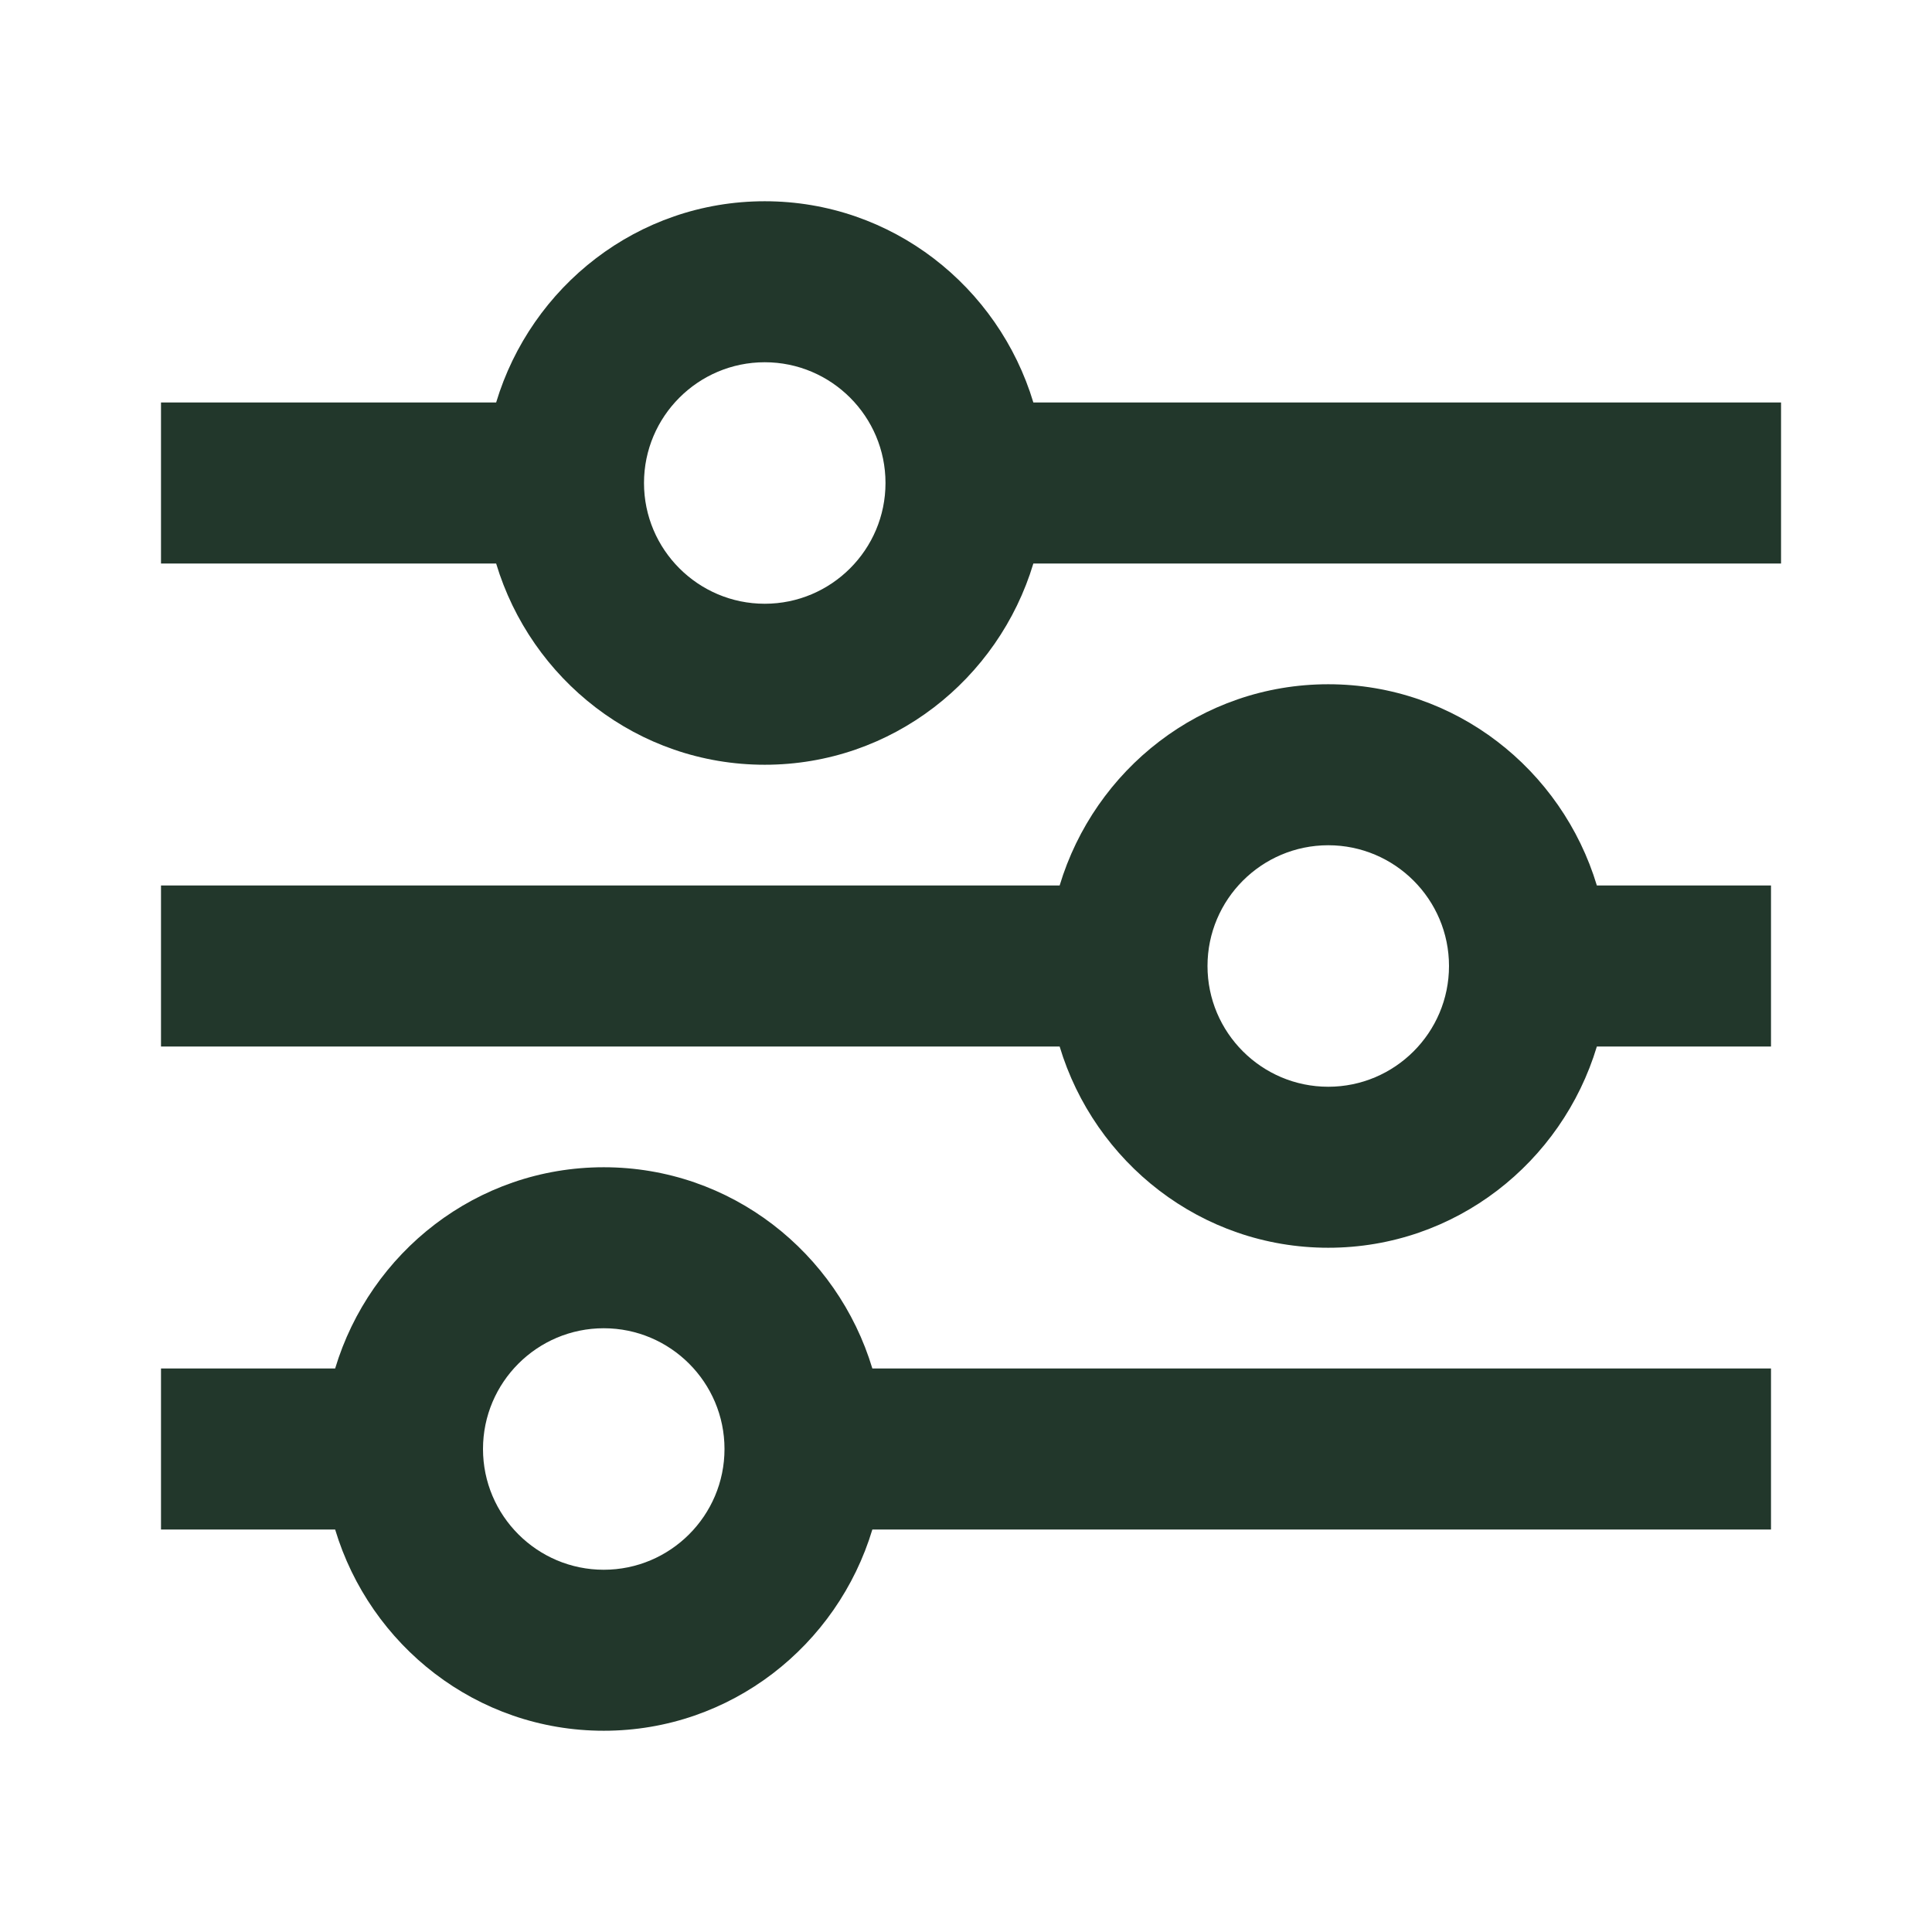
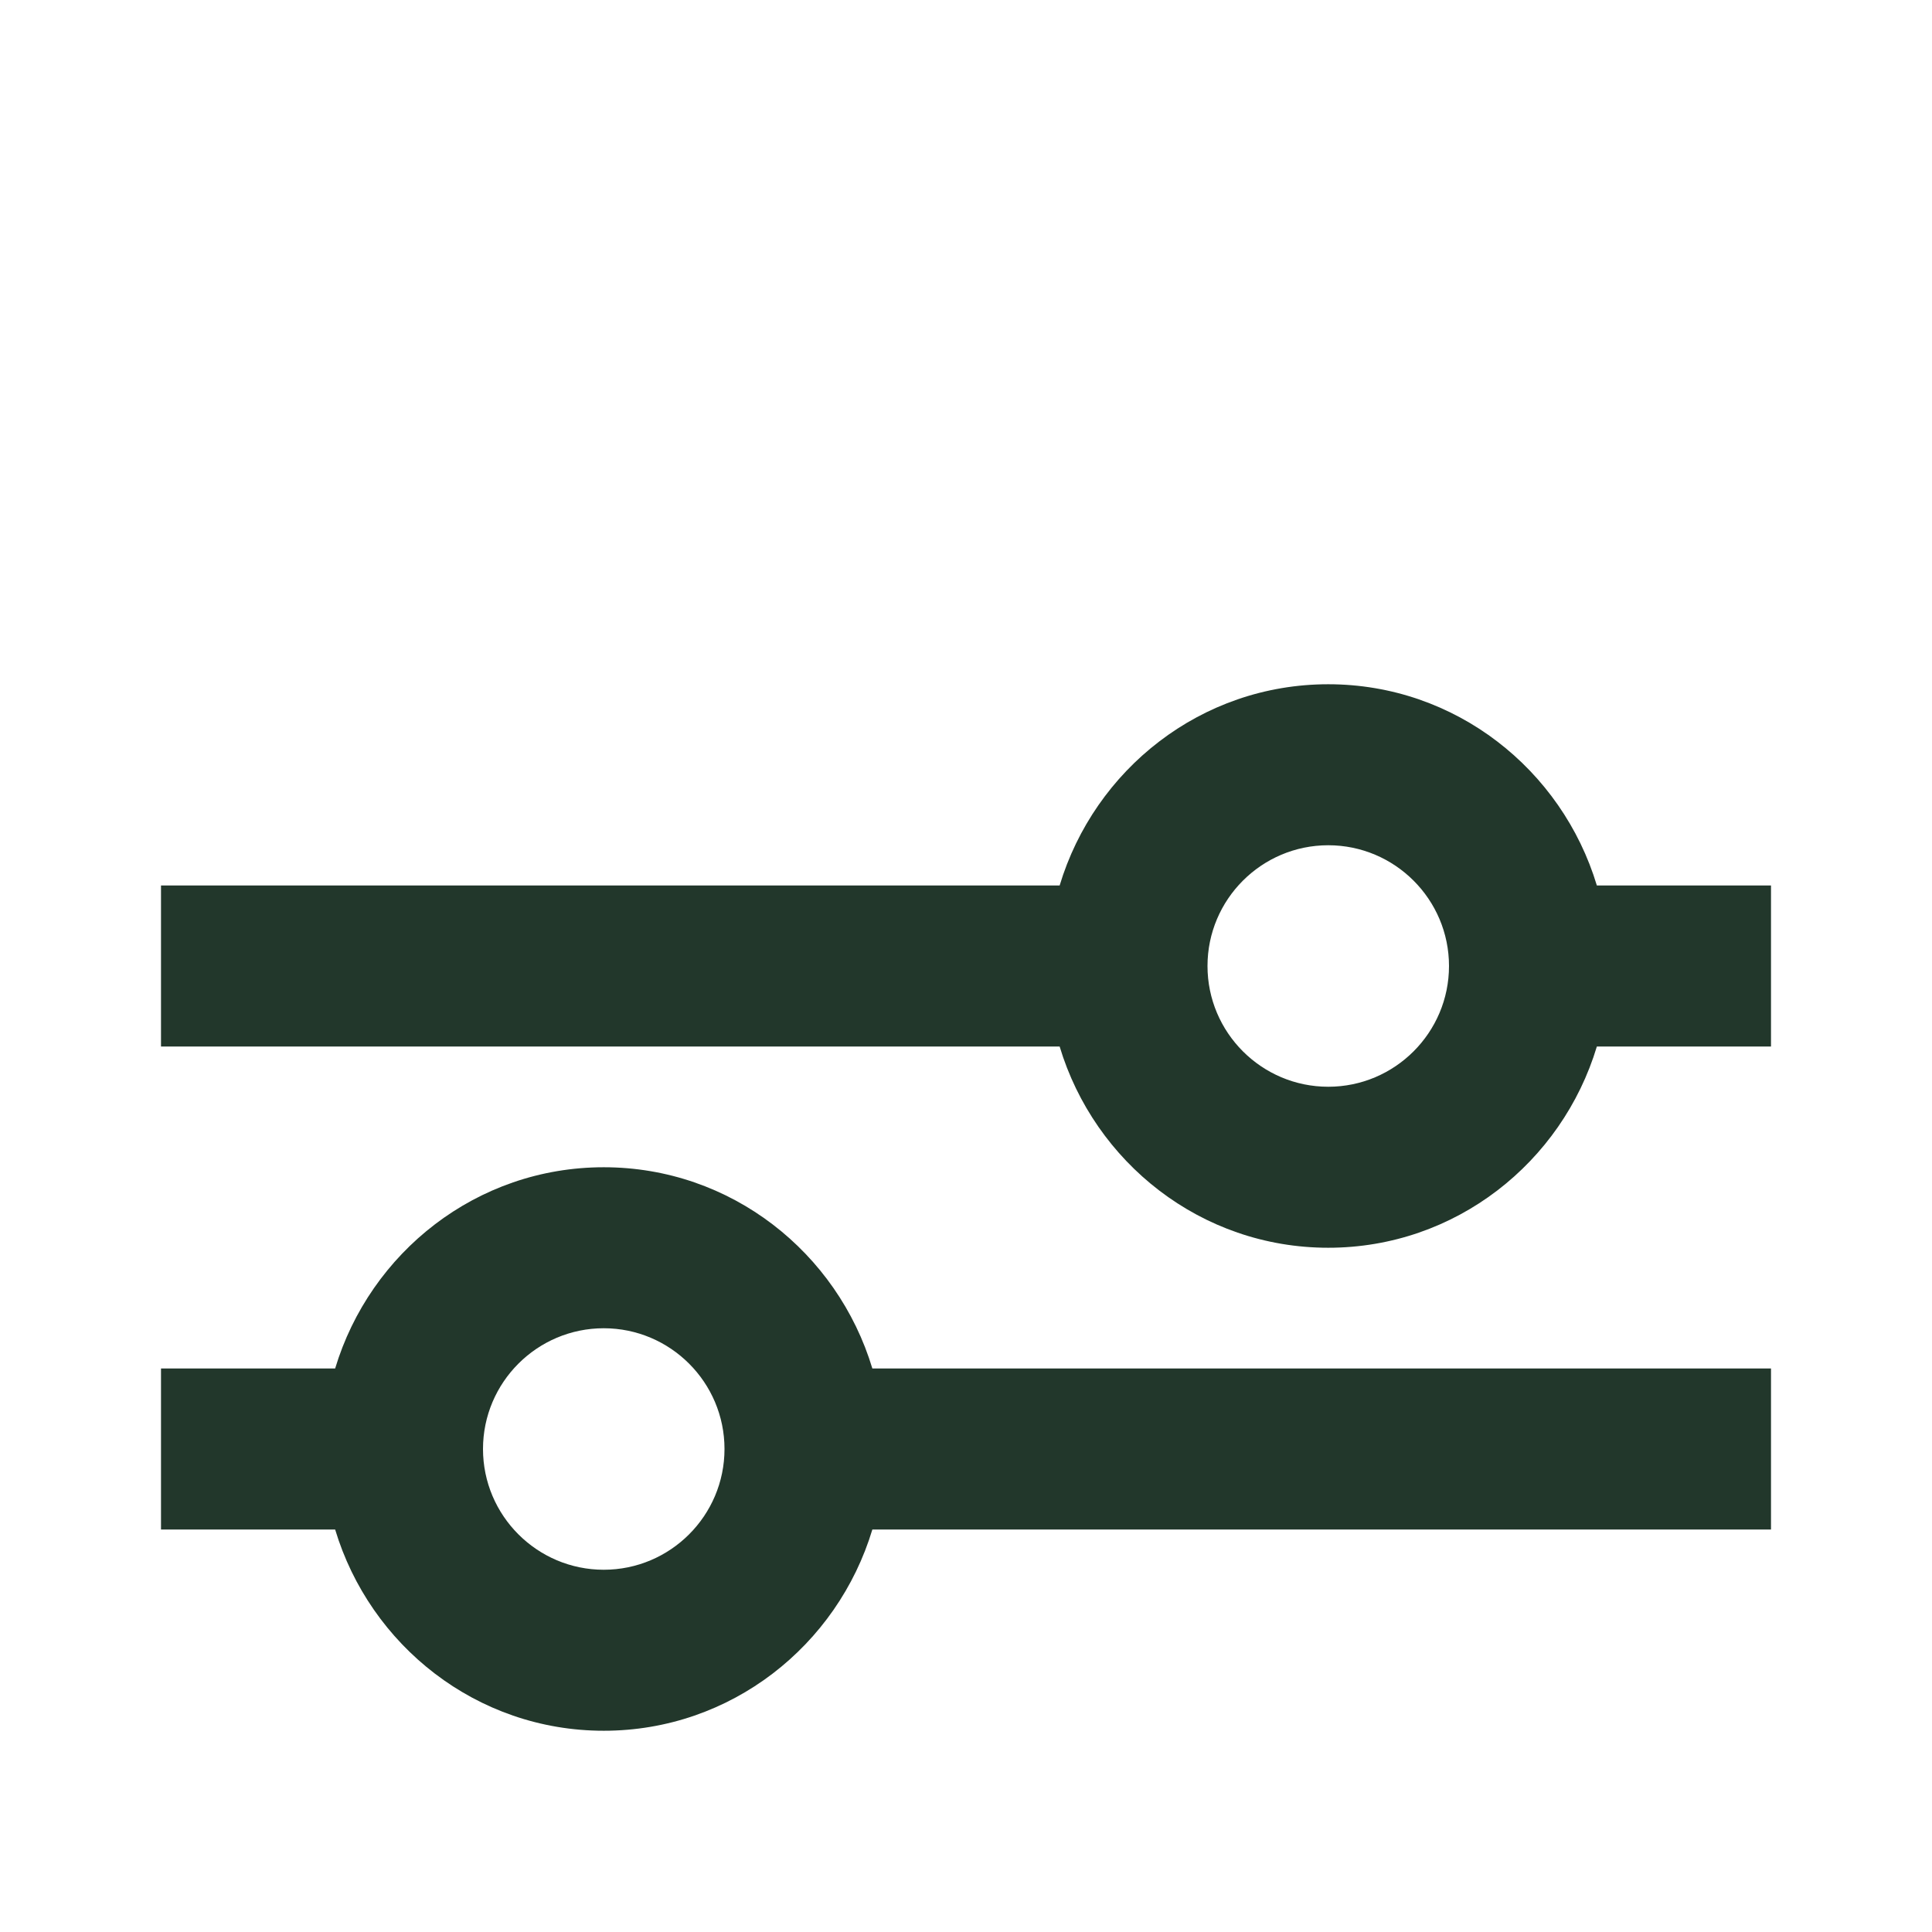
<svg xmlns="http://www.w3.org/2000/svg" width="30" height="30" viewBox="0 0 30 30" fill="none">
  <path d="M9.375 18.125C7.4 18.125 5.746 19.45 5.204 21.25H2.5L2.5 23.75H5.204C5.746 25.55 7.4 26.875 9.375 26.875C11.35 26.875 13.004 25.55 13.546 23.75L27.5 23.75L27.5 21.25L13.546 21.25C13.004 19.45 11.35 18.125 9.375 18.125ZM9.375 24.375C8.341 24.375 7.5 23.534 7.5 22.5C7.5 21.466 8.341 20.625 9.375 20.625C10.409 20.625 11.25 21.466 11.25 22.5C11.25 23.534 10.409 24.375 9.375 24.375ZM20.625 10.625C18.65 10.625 16.996 11.95 16.454 13.75L2.5 13.75L2.5 16.25L16.454 16.25C16.996 18.05 18.65 19.375 20.625 19.375C22.6 19.375 24.254 18.05 24.796 16.25H27.5V13.75H24.796C24.254 11.95 22.6 10.625 20.625 10.625ZM20.625 16.875C19.591 16.875 18.75 16.034 18.75 15C18.75 13.966 19.591 13.125 20.625 13.125C21.659 13.125 22.5 13.966 22.5 15C22.5 16.034 21.659 16.875 20.625 16.875Z" fill="#22372B" />
-   <path d="M16.046 6.25C15.504 4.45 13.85 3.125 11.875 3.125C9.9 3.125 8.246 4.45 7.704 6.25L2.5 6.25L2.5 8.75H7.704C8.246 10.55 9.9 11.875 11.875 11.875C13.85 11.875 15.504 10.55 16.046 8.75L27.656 8.75V6.25L16.046 6.25ZM11.875 9.375C10.841 9.375 10 8.534 10 7.5C10 6.466 10.841 5.625 11.875 5.625C12.909 5.625 13.75 6.466 13.75 7.5C13.75 8.534 12.909 9.375 11.875 9.375Z" fill="#22372B" />
</svg>